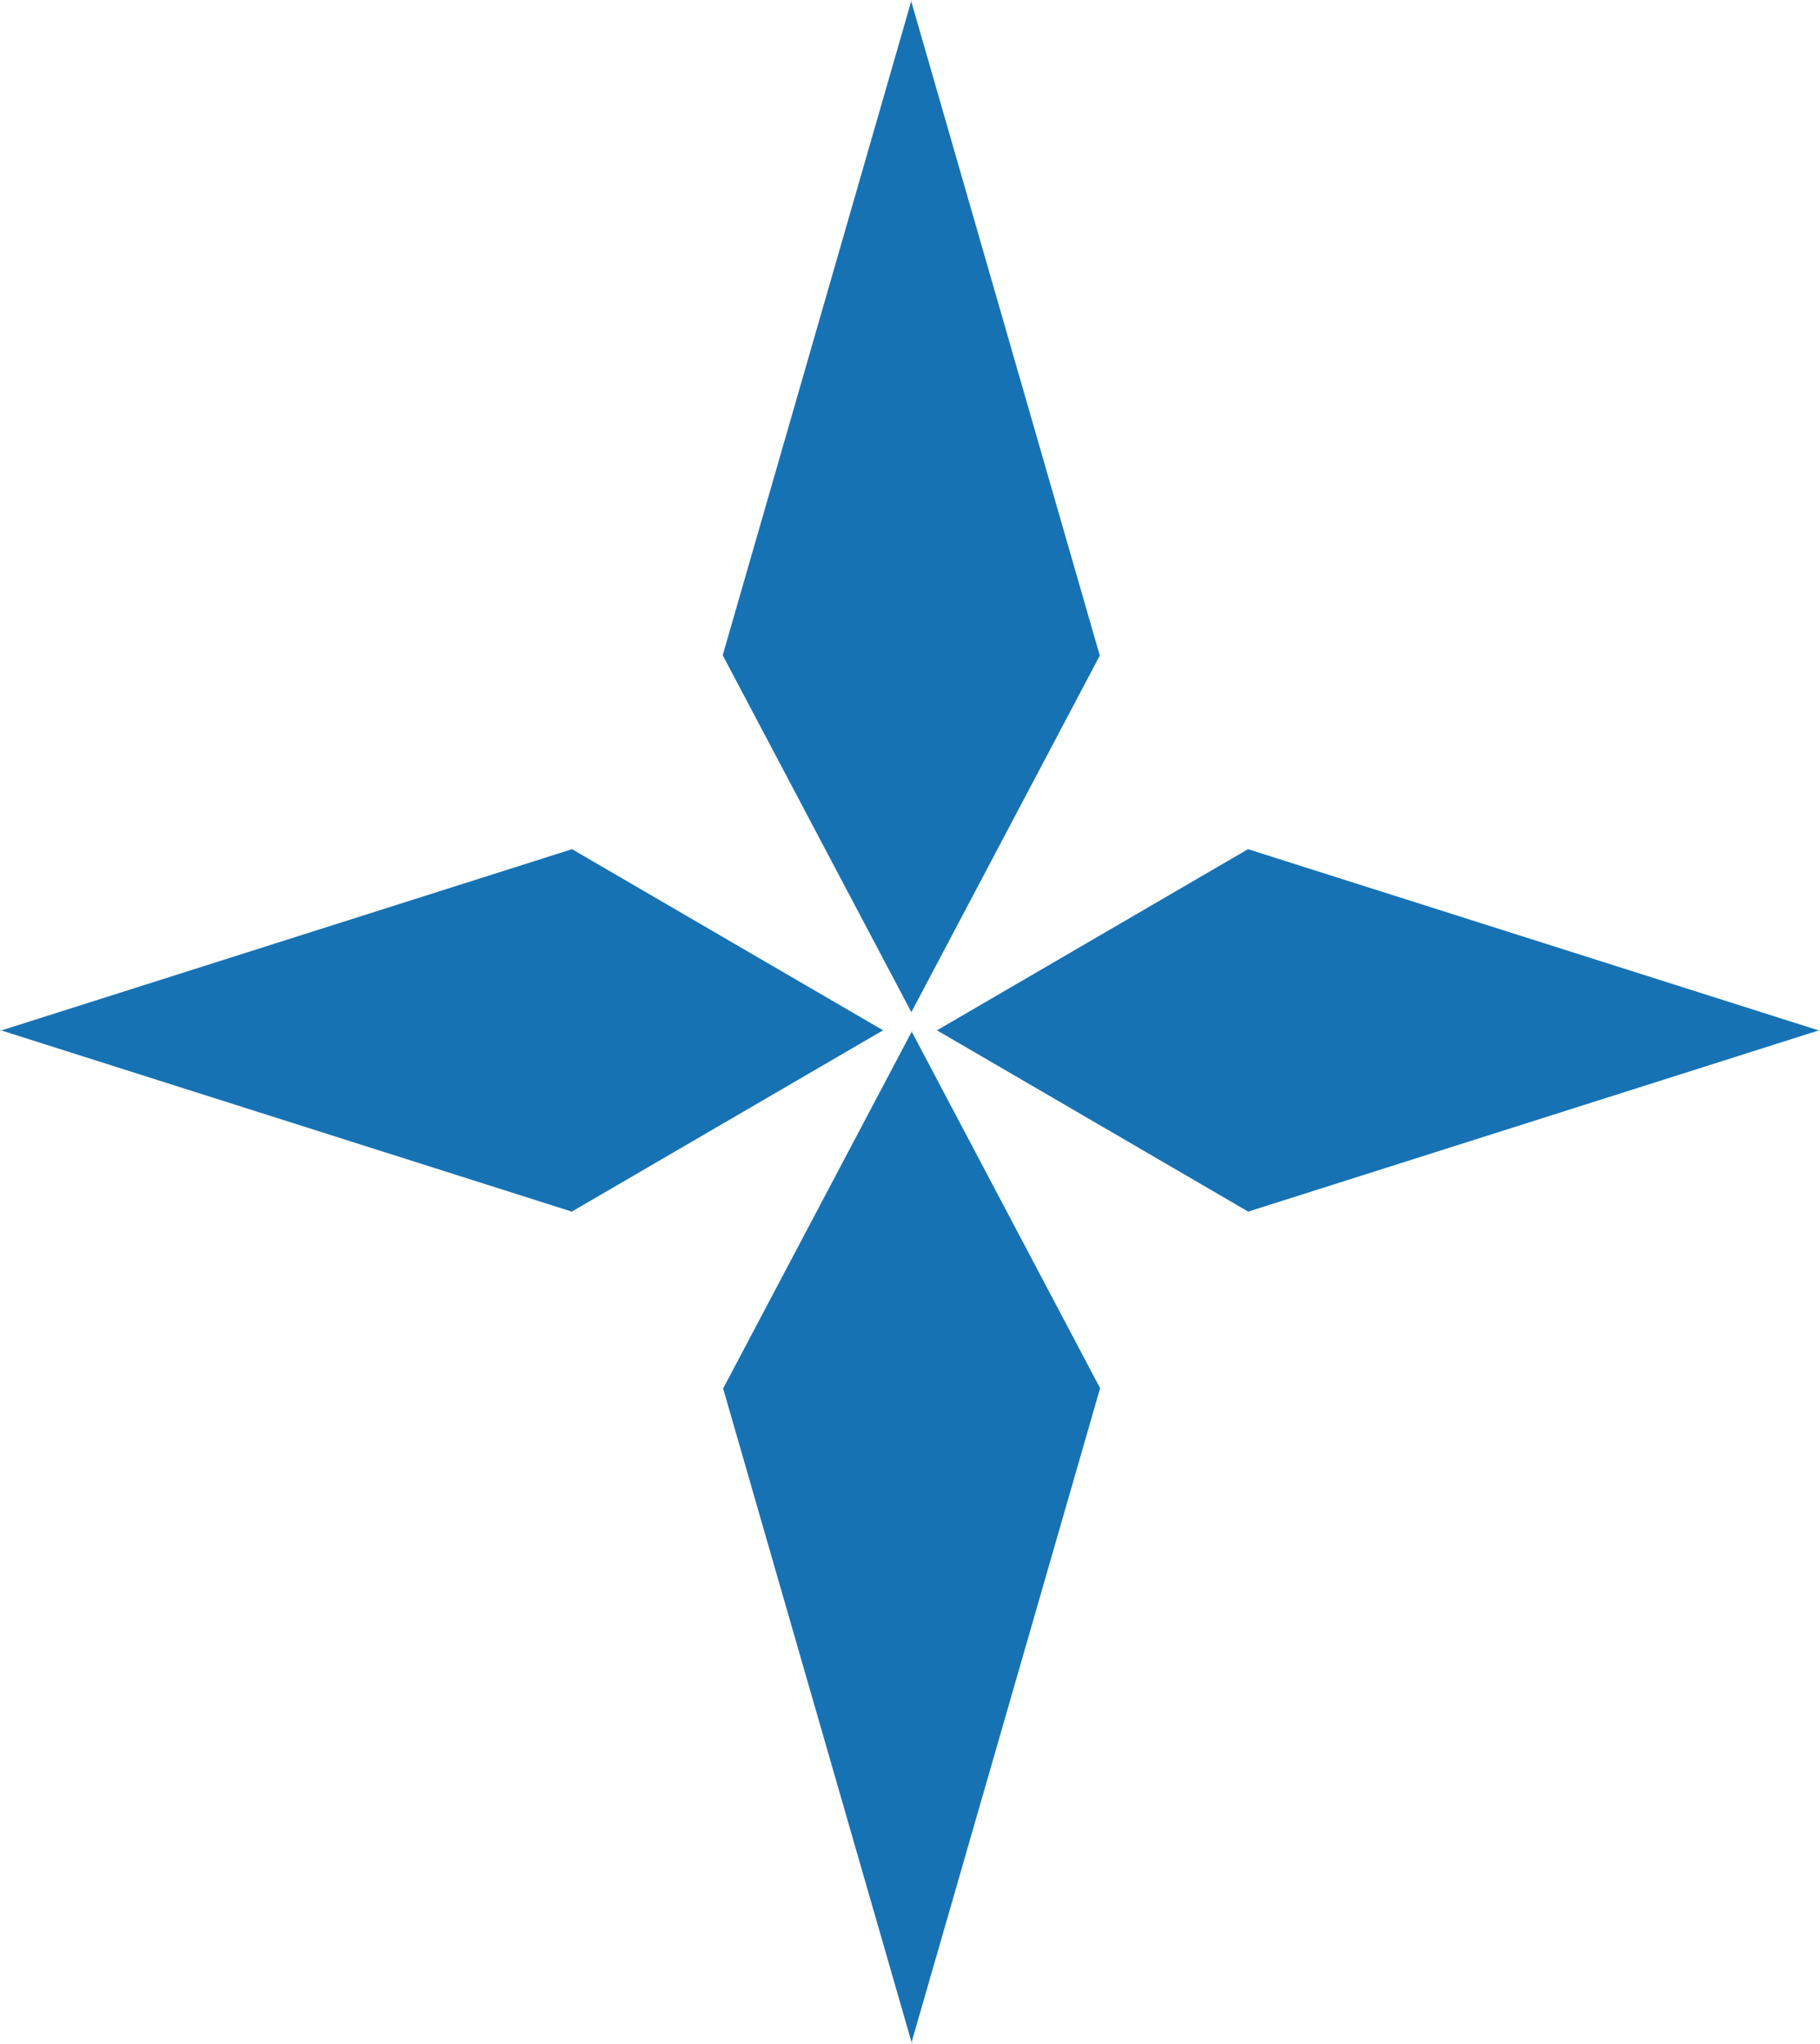
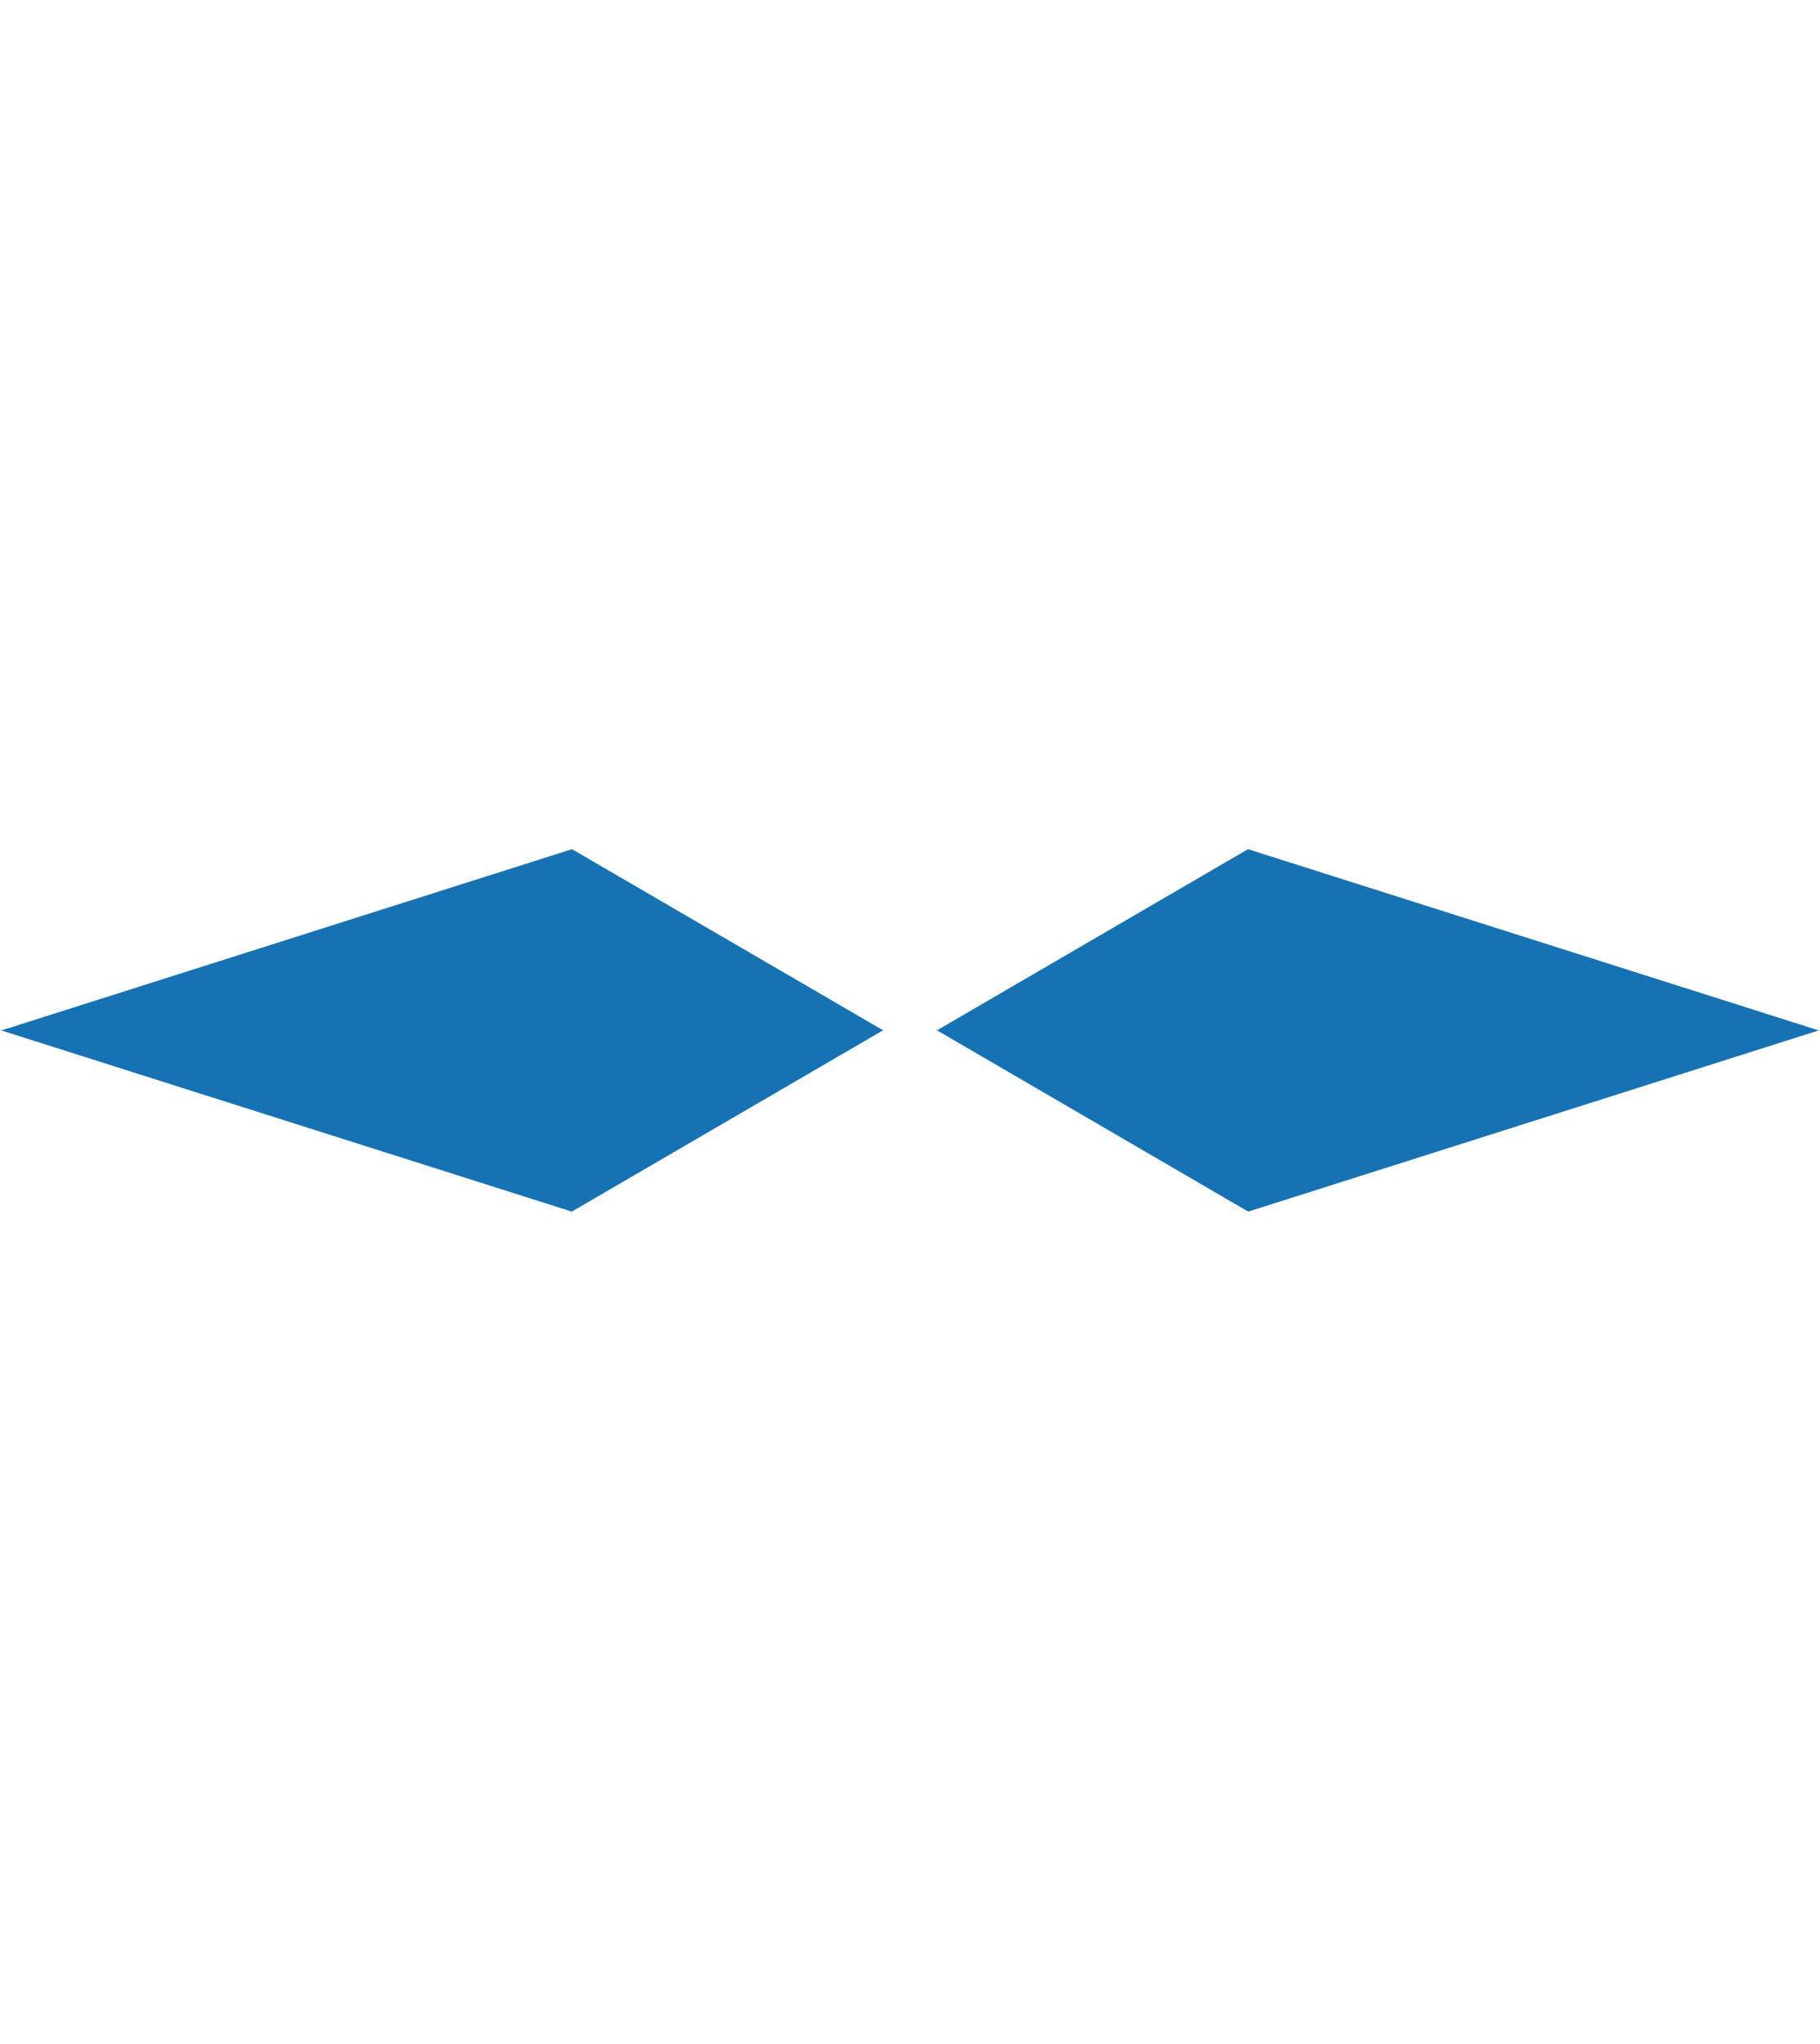
<svg xmlns="http://www.w3.org/2000/svg" version="1.1" id="图层_1" x="0px" y="0px" viewBox="0 0 1741.4 1955" style="enable-background:new 0 0 1741.4 1955;" xml:space="preserve">
  <style type="text/css">
	.st0{fill:#1772B4;}
</style>
-   <polyline class="st0" points="871.6,0.3 1052.3,627.1 871.6,969 872.2,968.6 691.5,626.8 872.2,0 " />
-   <polyline class="st0" points="871.9,1954.7 1052.6,1327.9 871.9,986 872.6,986.4 691.9,1328.2 872.6,1955 " />
  <polyline class="st0" points="1741.2,986 1194.1,812.3 895.8,986 896,985.3 1194.3,1159 1741.4,985.3 " />
  <polyline class="st0" points="845.7,986 547.3,812.3 0.3,986 0,985.3 547.1,1159 845.4,985.3 " />
</svg>